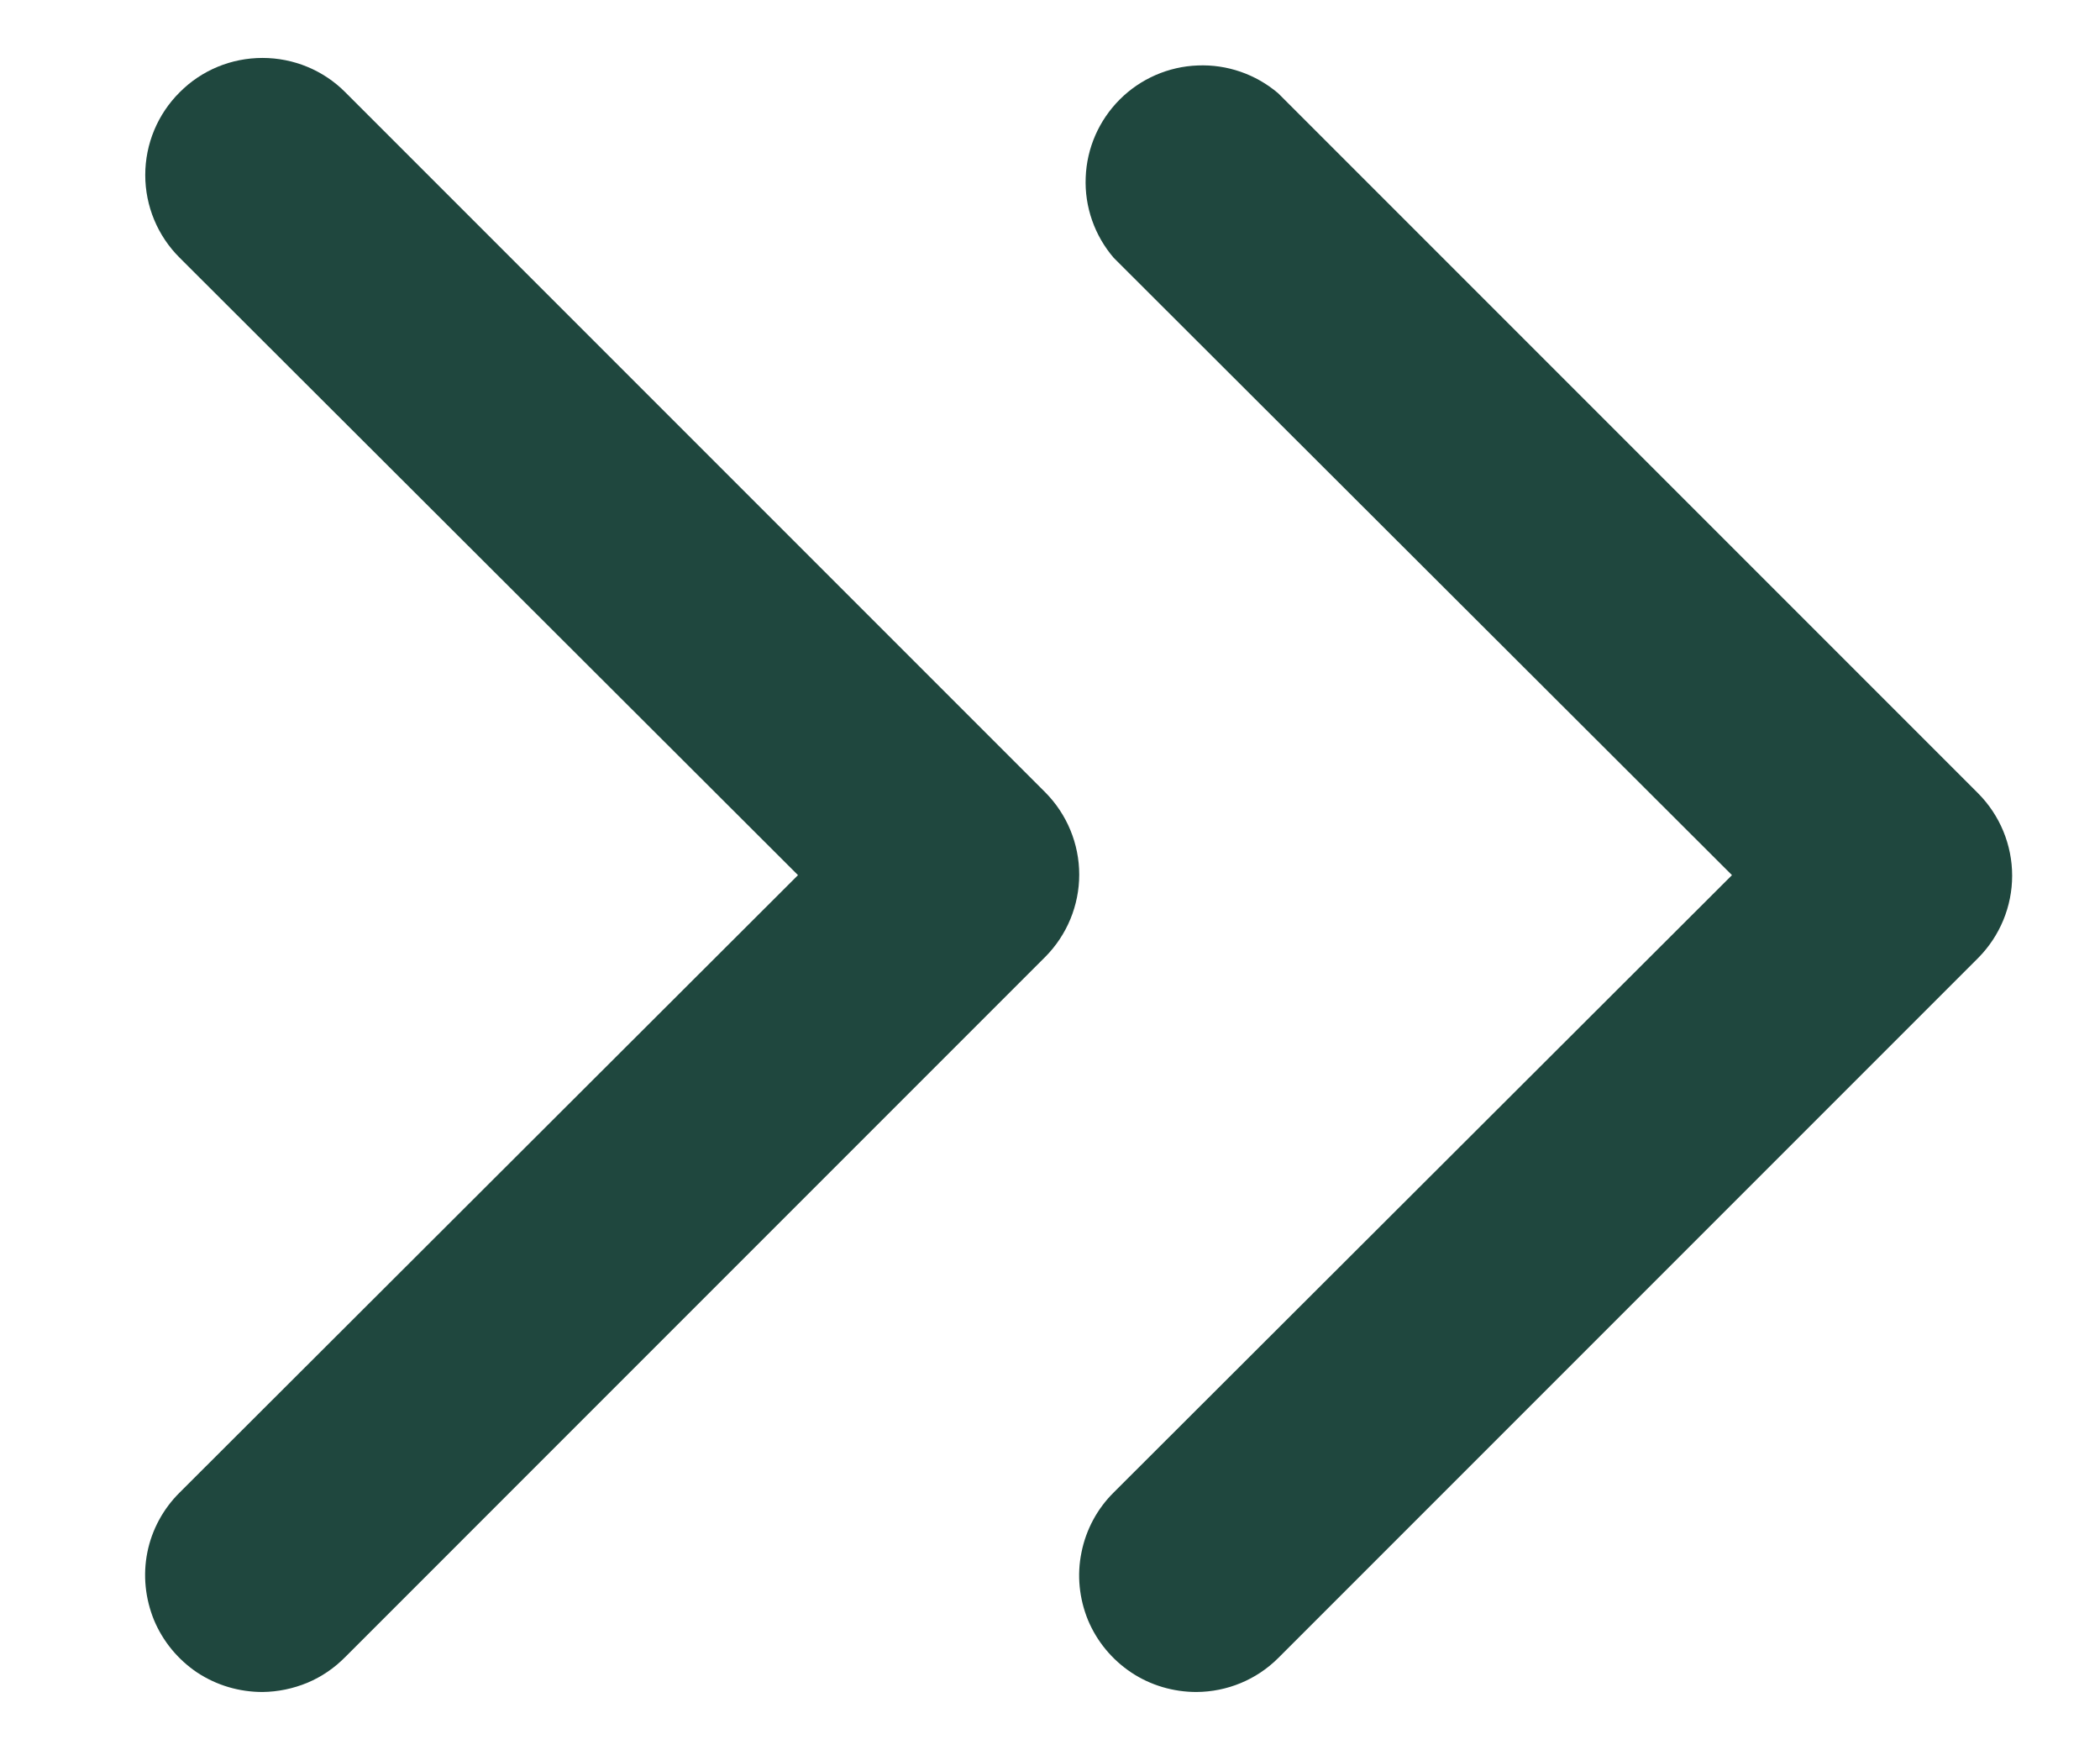
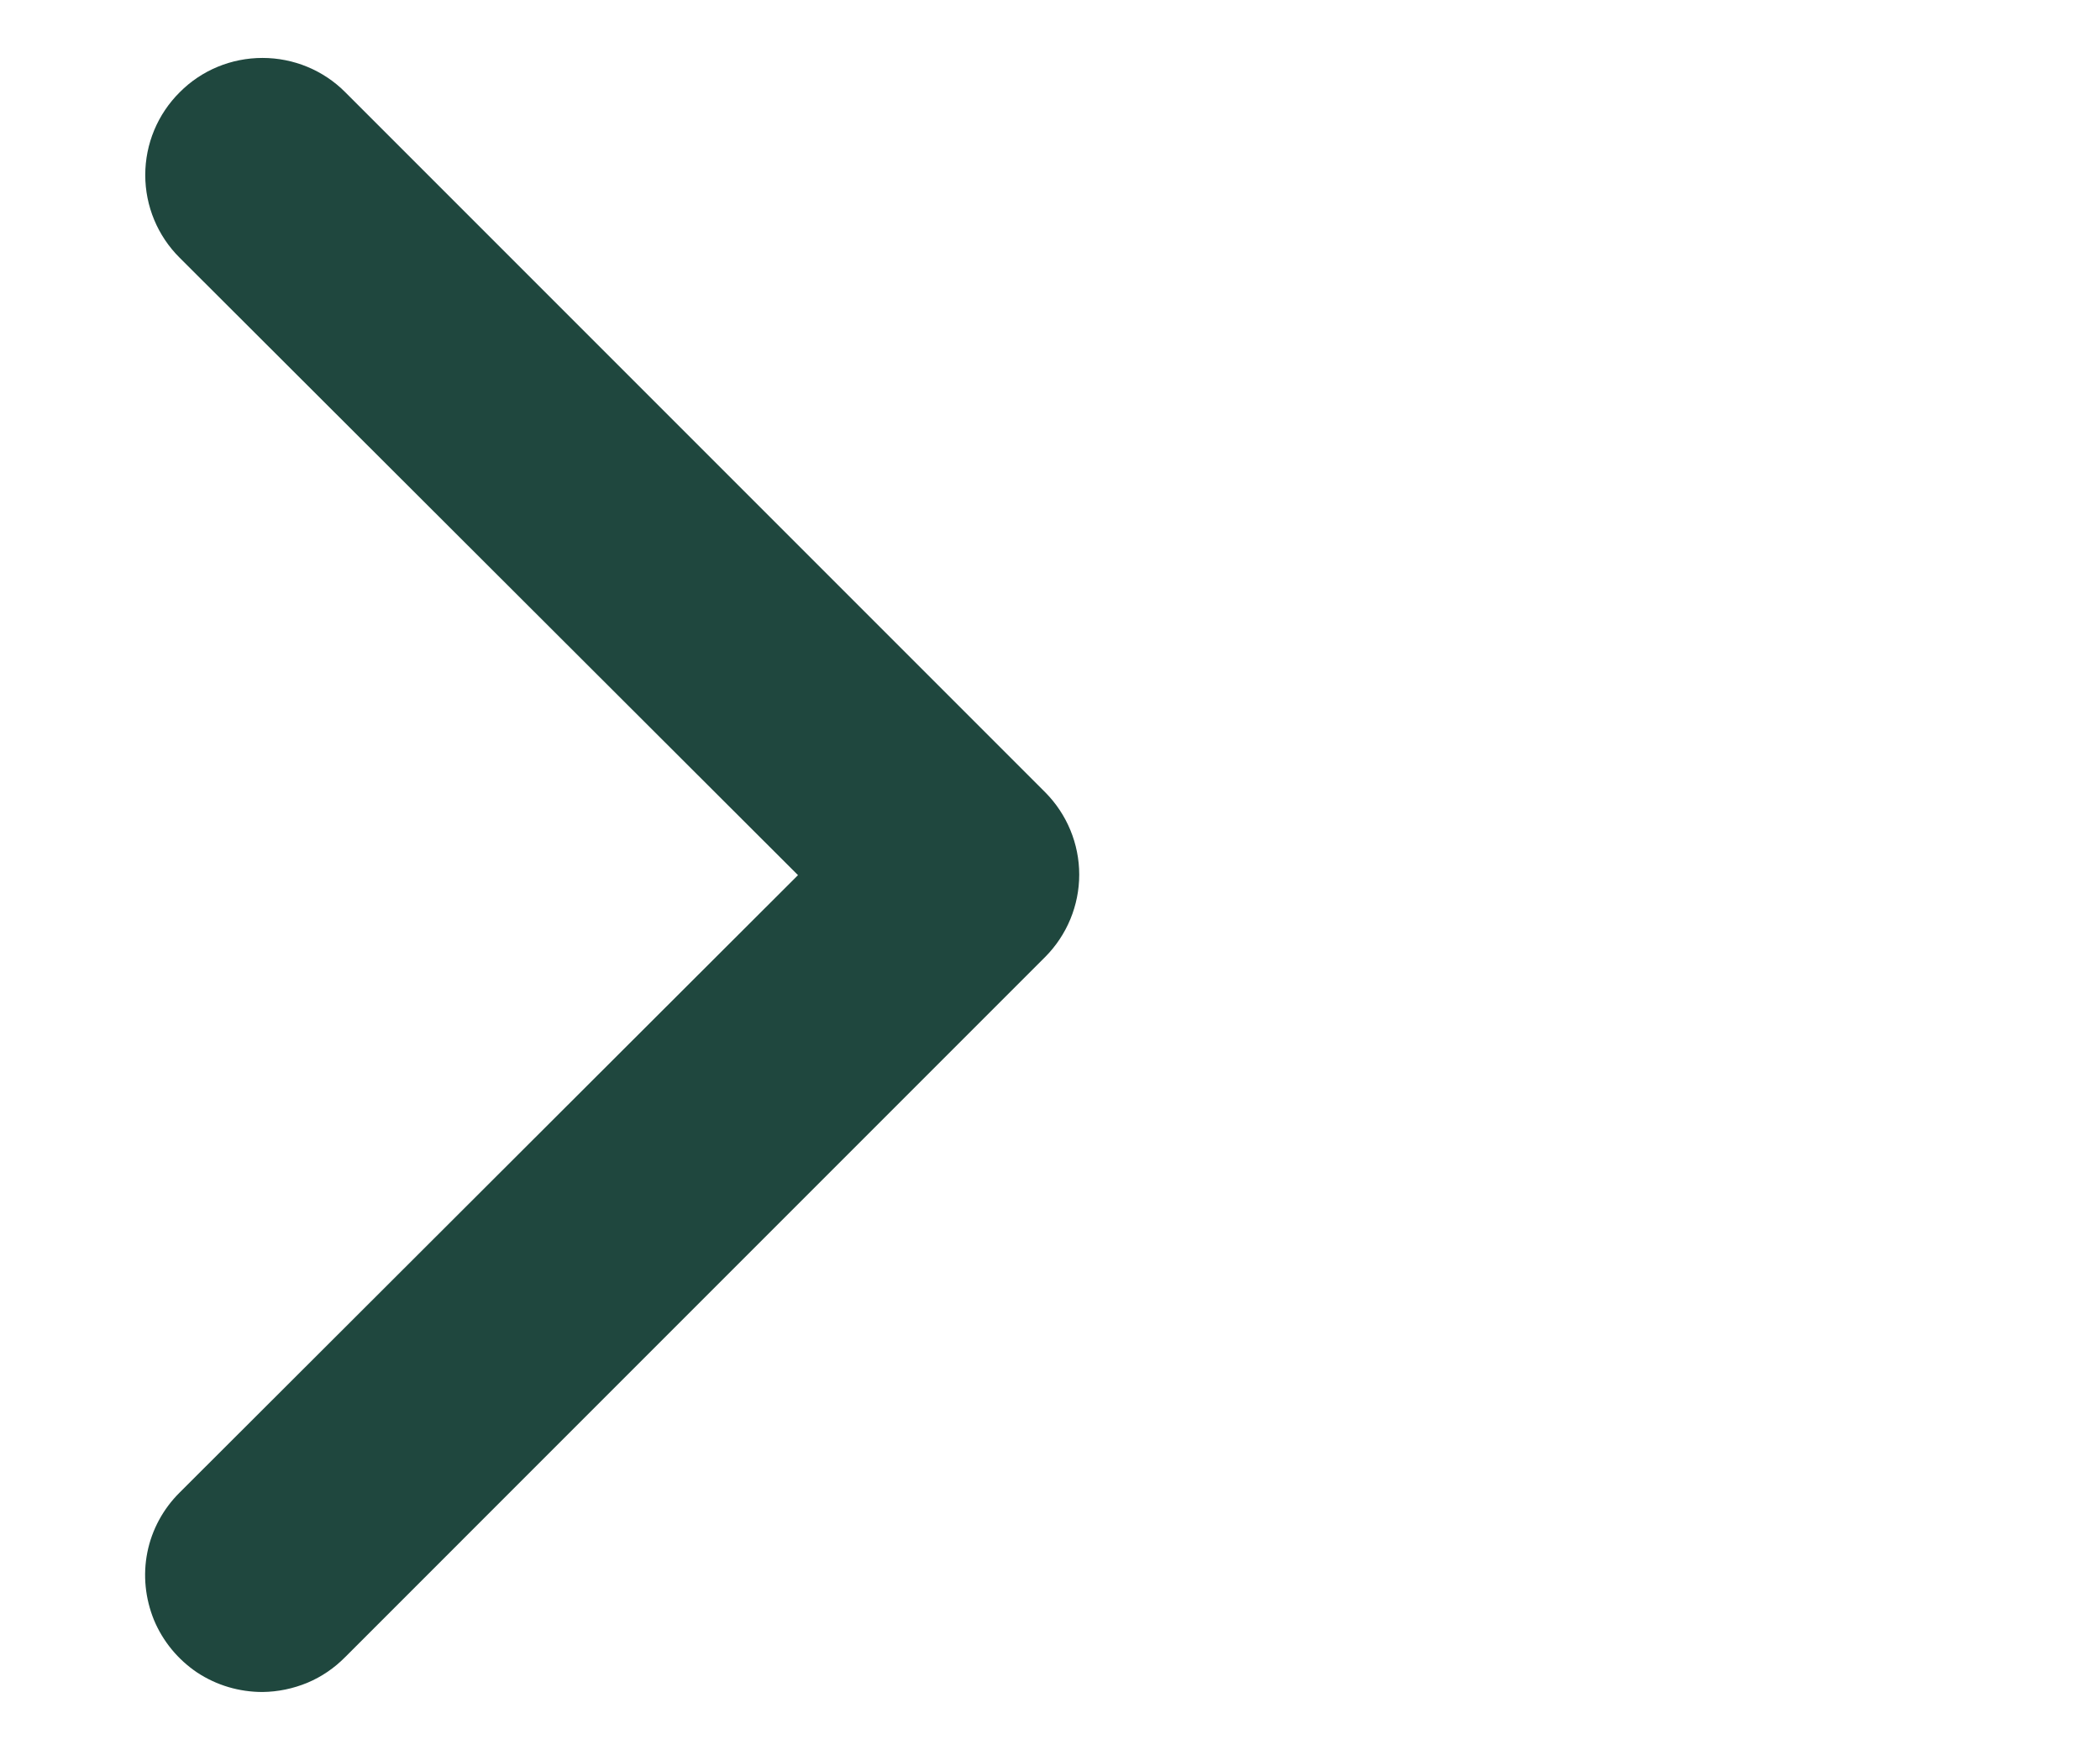
<svg xmlns="http://www.w3.org/2000/svg" width="12" height="10" viewBox="0 0 12 10" fill="none">
-   <path d="M6.837 9.667C6.705 9.667 6.575 9.629 6.465 9.556C6.354 9.482 6.268 9.378 6.217 9.256C6.167 9.133 6.153 8.999 6.18 8.869C6.206 8.739 6.27 8.62 6.364 8.527L9.897 5L6.364 1.473C6.255 1.346 6.197 1.182 6.204 1.014C6.21 0.846 6.28 0.687 6.399 0.568C6.517 0.45 6.677 0.38 6.844 0.374C7.012 0.367 7.176 0.424 7.304 0.533L11.304 4.533C11.428 4.658 11.498 4.827 11.498 5.003C11.498 5.179 11.428 5.348 11.304 5.473L7.304 9.473C7.18 9.597 7.012 9.666 6.837 9.667Z" fill="#1F473E" />
  <path d="M1.5 9.667C1.367 9.667 1.238 9.629 1.127 9.556C1.017 9.482 0.931 9.378 0.88 9.256C0.83 9.133 0.816 8.999 0.842 8.869C0.868 8.739 0.933 8.62 1.027 8.527L4.56 5L1.027 1.473C0.901 1.348 0.83 1.178 0.83 1C0.83 0.822 0.901 0.652 1.027 0.527C1.152 0.401 1.322 0.331 1.5 0.331C1.677 0.331 1.848 0.401 1.973 0.527L5.973 4.527C6.097 4.652 6.167 4.821 6.167 4.997C6.167 5.173 6.097 5.342 5.973 5.467L1.973 9.467C1.911 9.53 1.838 9.58 1.757 9.614C1.675 9.648 1.588 9.666 1.5 9.667Z" fill="#1F473E" />
</svg>